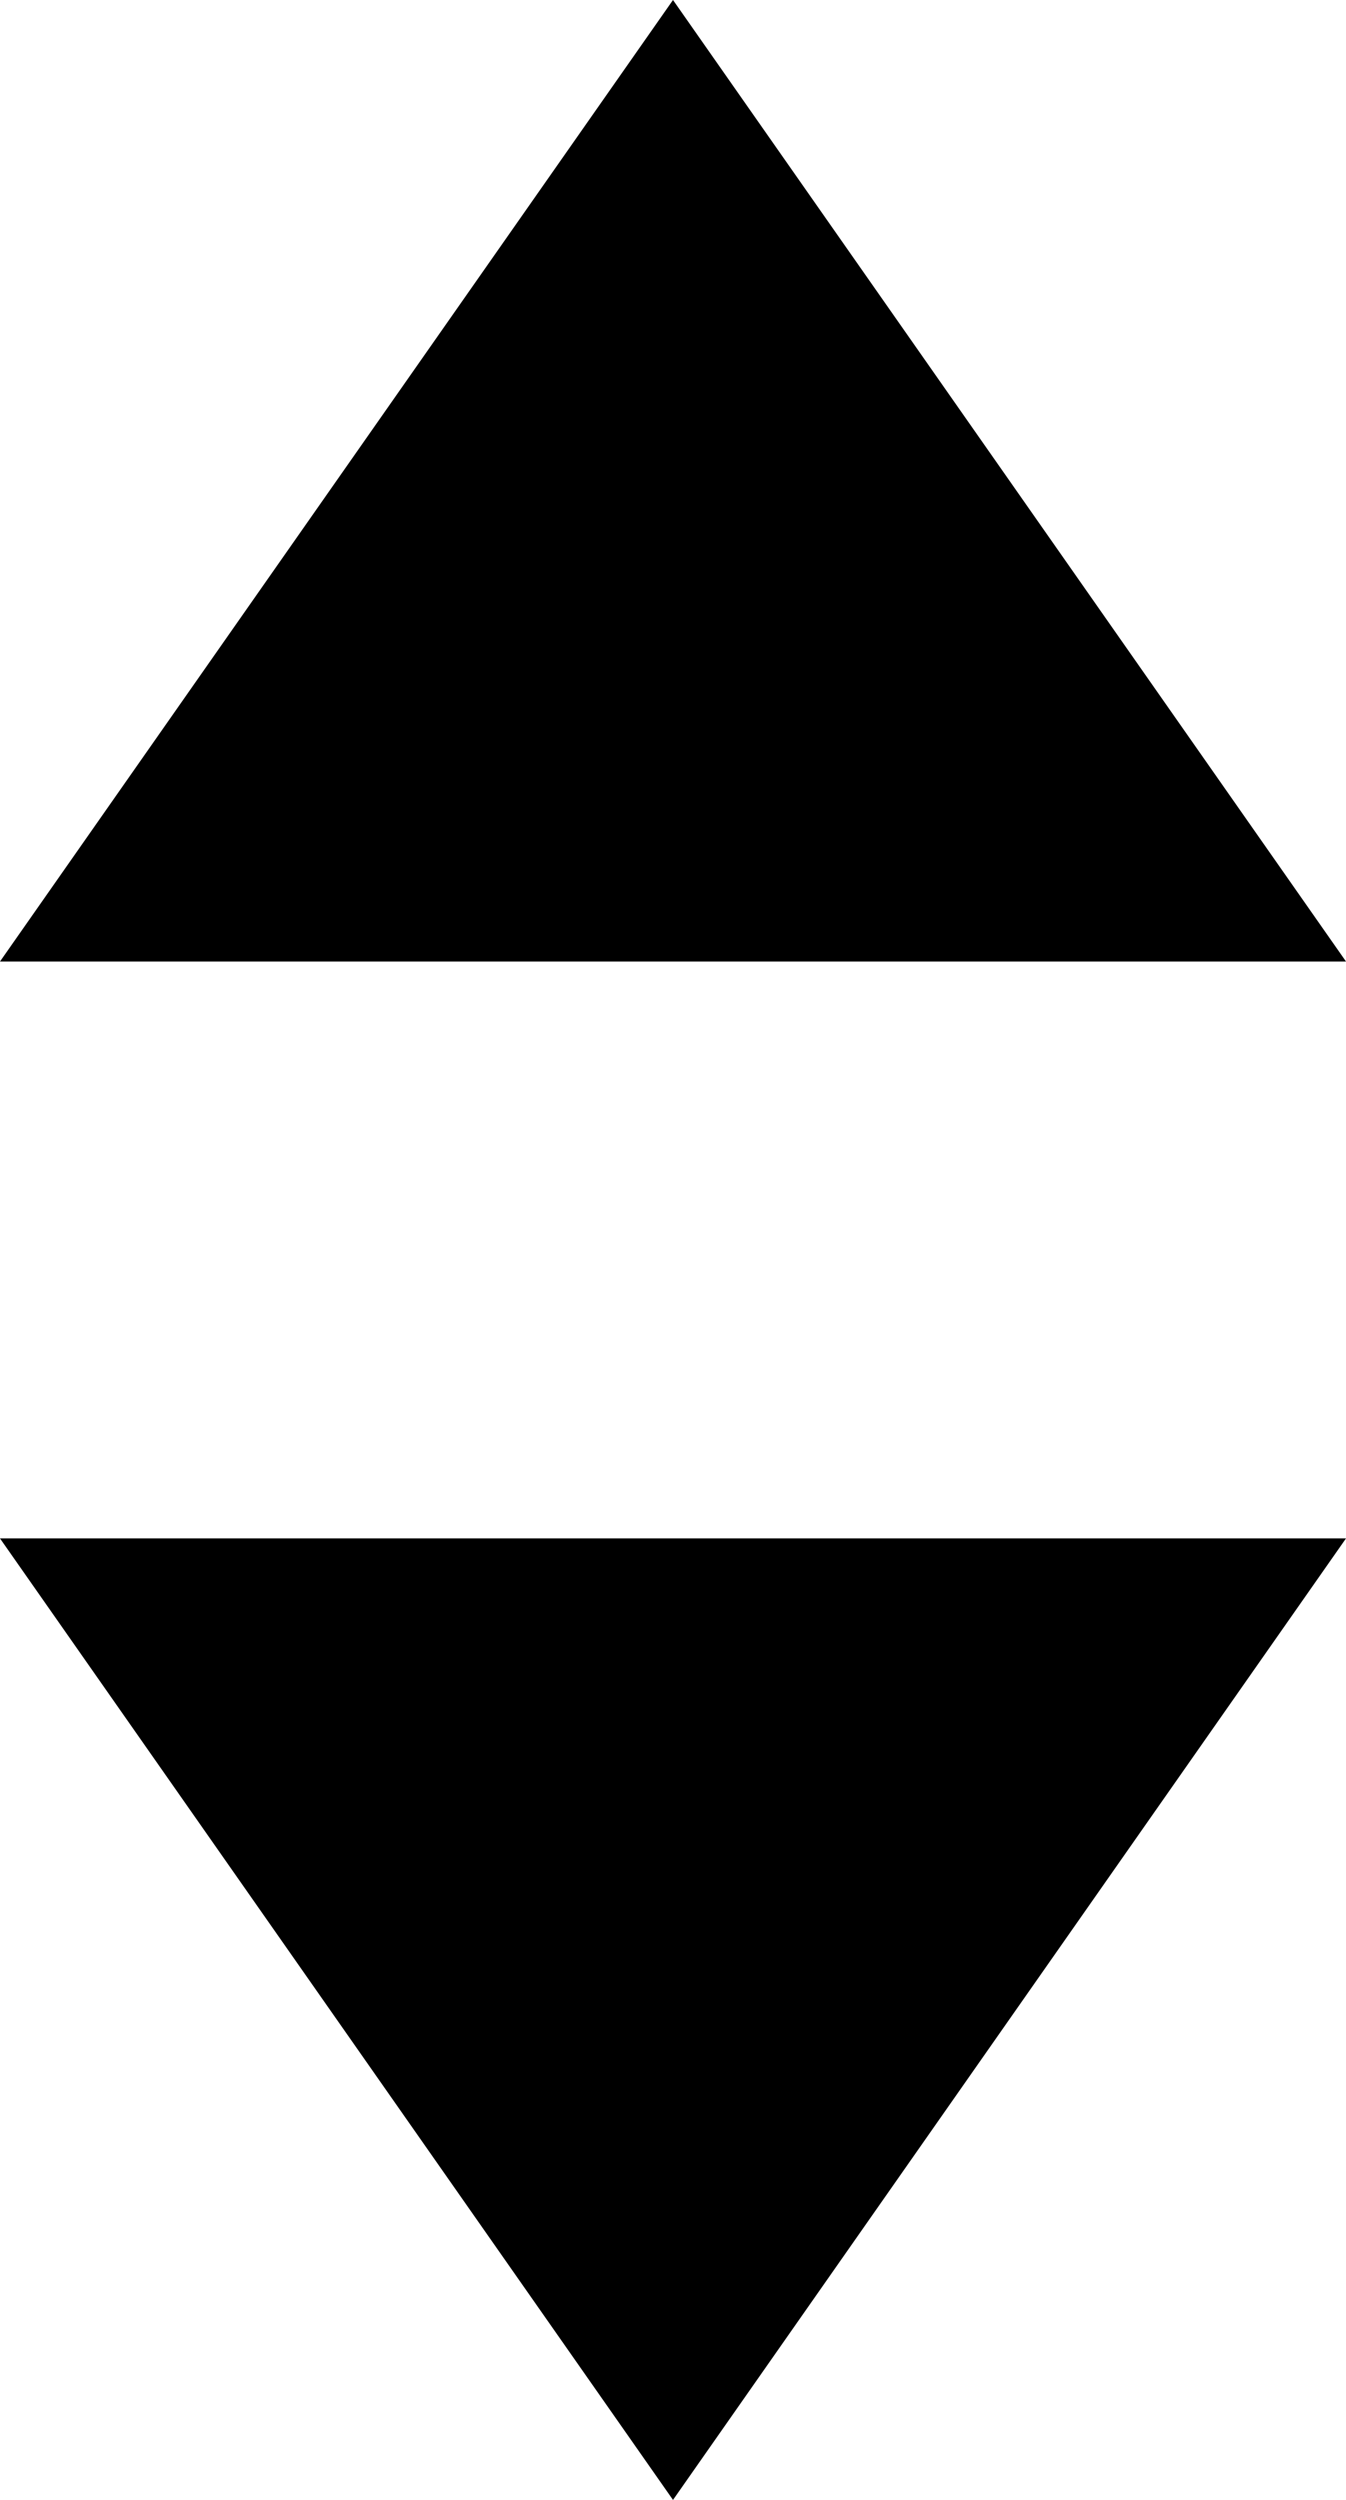
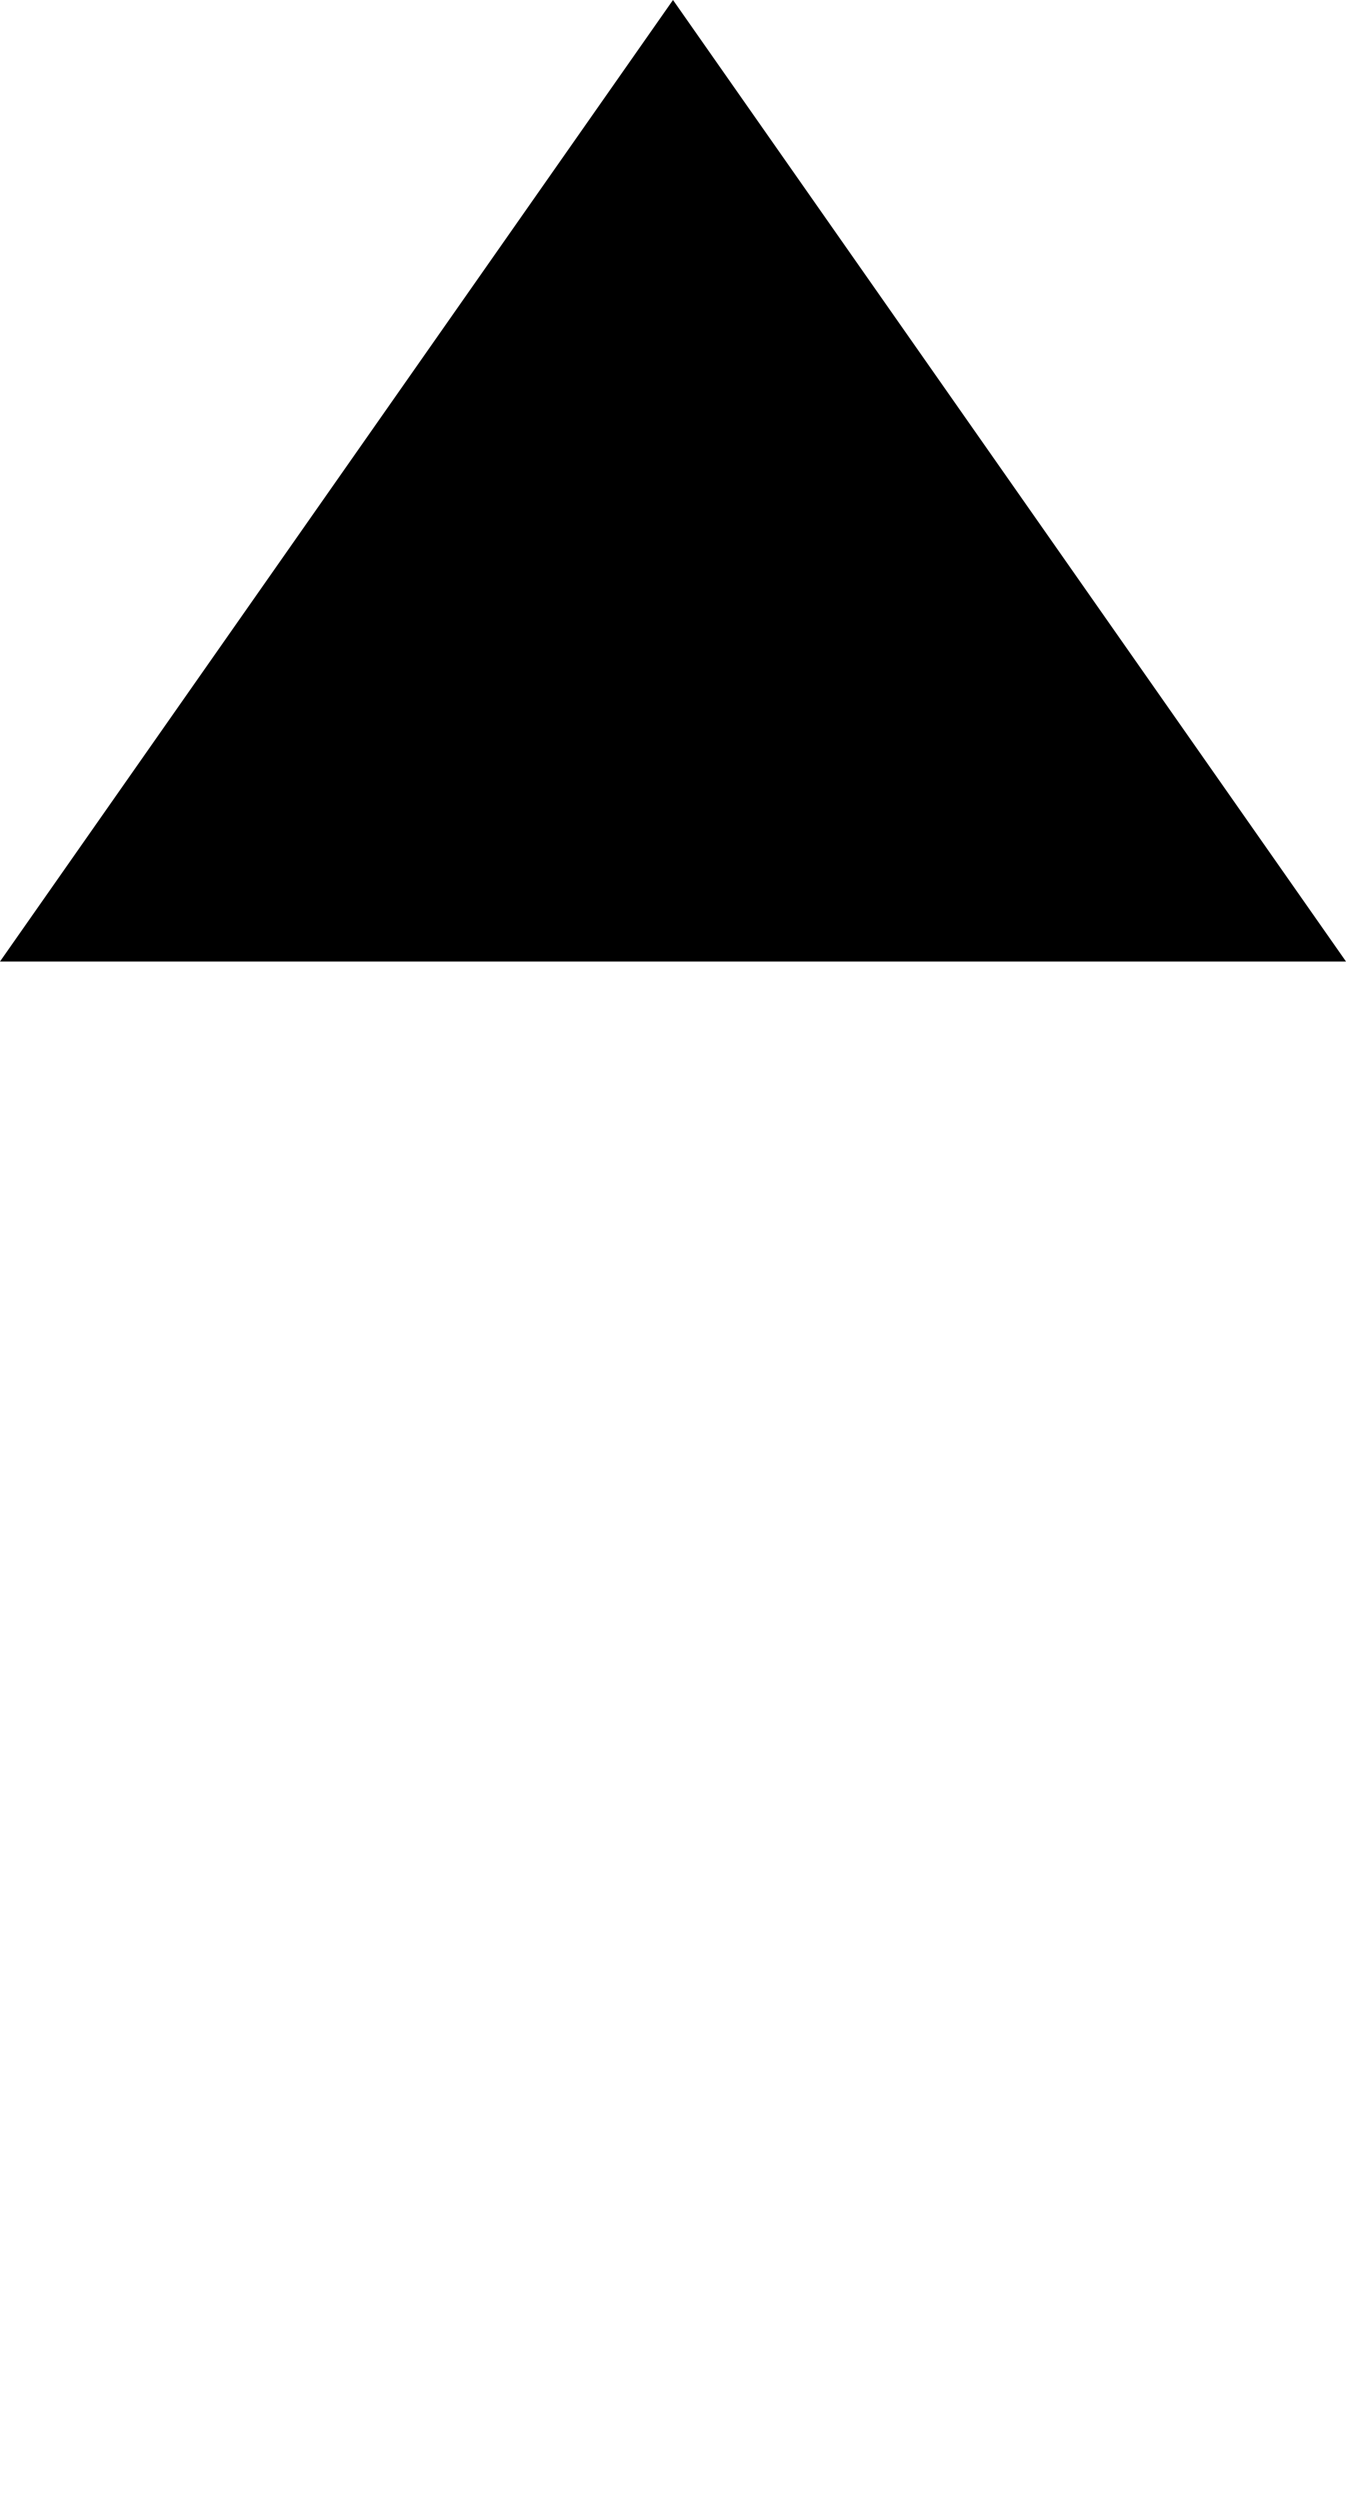
<svg xmlns="http://www.w3.org/2000/svg" width="7" height="13" viewBox="0 0 7 13">
  <g fill="#000000" fill-rule="evenodd">
    <polygon points="3.5 0 7 5 0 5" />
-     <polygon points="3.5 8 7 13 0 13" transform="matrix(1 0 0 -1 0 21)" />
  </g>
</svg>